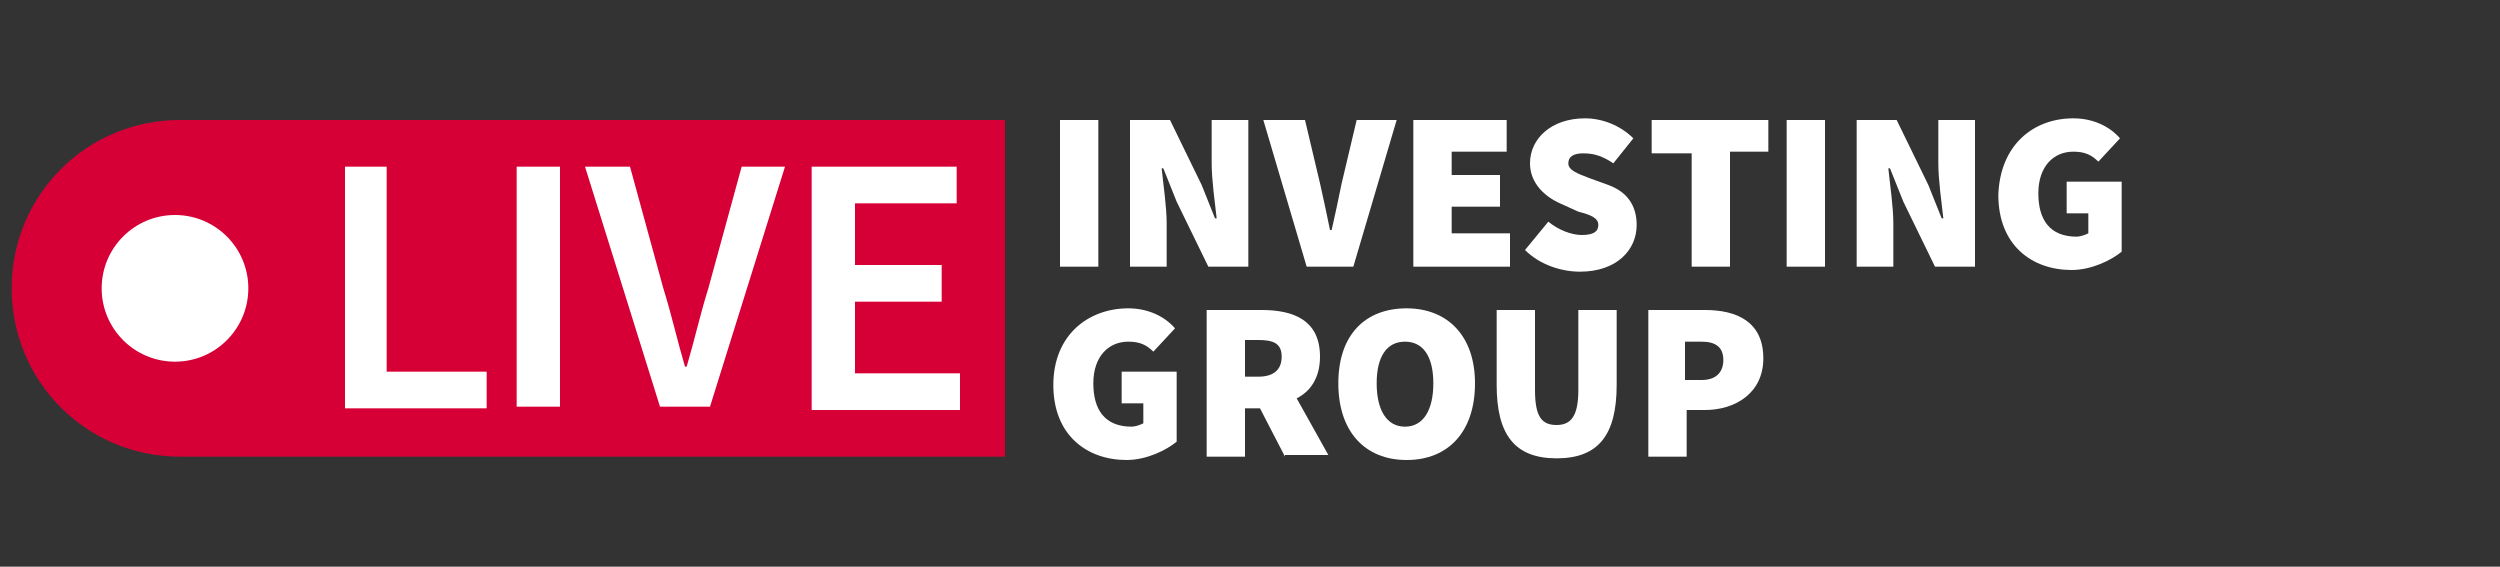
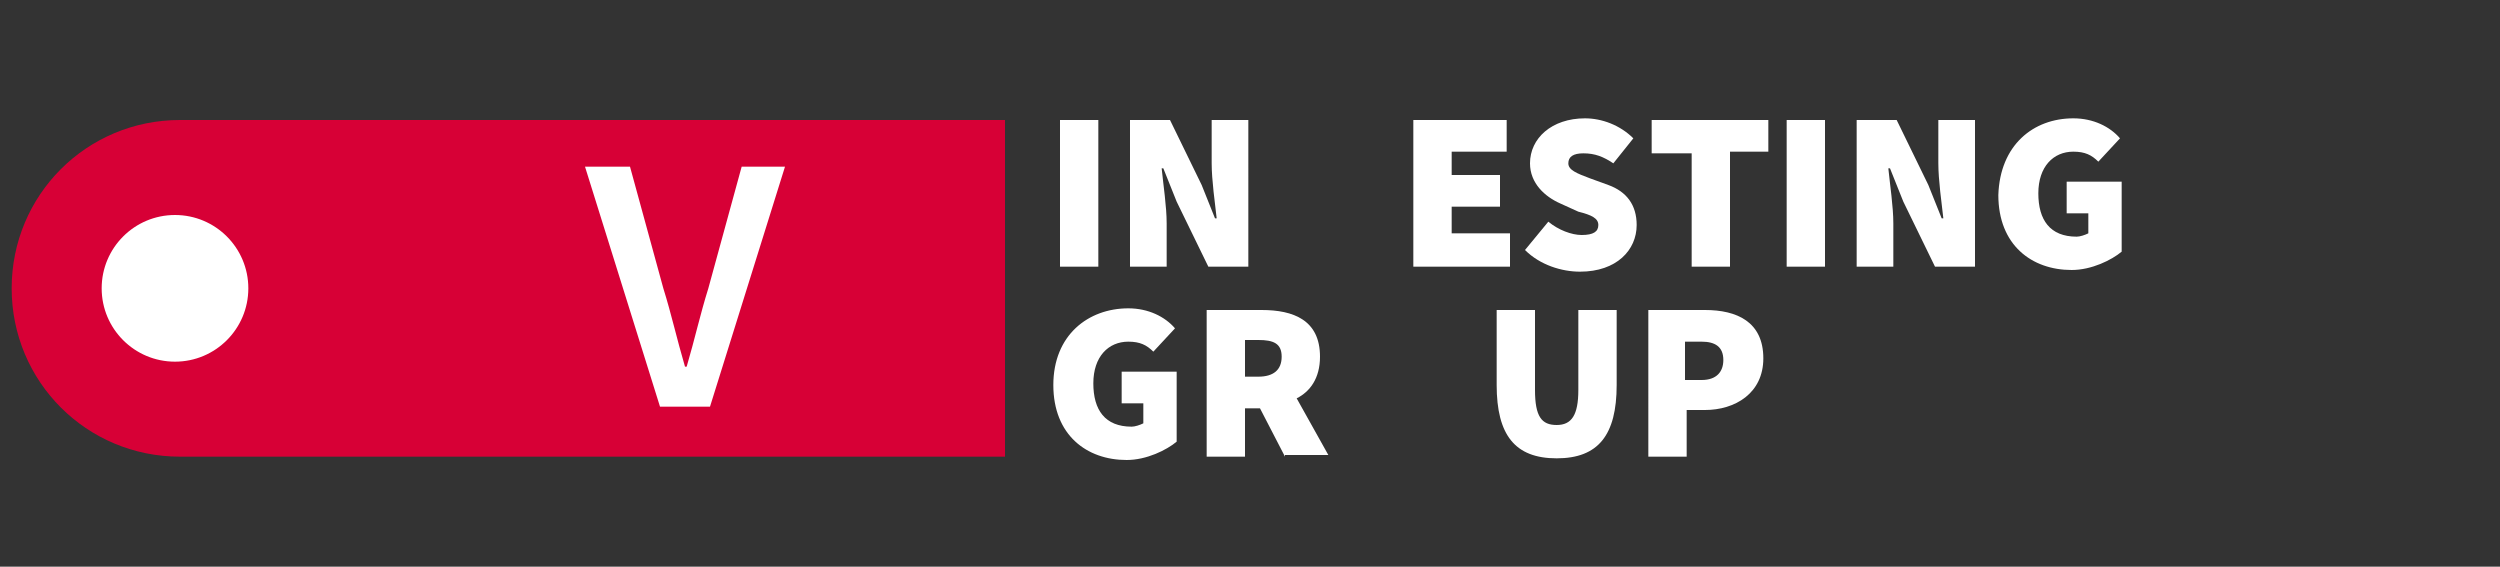
<svg xmlns="http://www.w3.org/2000/svg" version="1.1" id="Layer_1" x="0px" y="0px" viewBox="0 0 150 34" enable-background="new 0 0 150 34" xml:space="preserve">
  <rect x="0" y="0" width="150" height="34" fill="#333333" stroke="none" />
  <path fill="#D70036" d="M60.4,7.2H10.8c-5.6,0-10.1,4.5-10.1,10.1v0c0,5.6,4.5,10.1,10.1,10.1h49.5V7.2z" />
  <g>
    <g>
      <path fill="#FFFFFF" d="M63.6,7.2h2.3V16h-2.3V7.2z" />
      <path fill="#FFFFFF" d="M67.8,7.2h2.4l1.9,3.9l0.8,2H73c-0.1-0.9-0.3-2.3-0.3-3.3V7.2h2.2V16h-2.4l-1.9-3.9l-0.8-2h-0.1    c0.1,1,0.3,2.3,0.3,3.3V16h-2.2V7.2z" />
-       <path fill="#FFFFFF" d="M75.8,7.2h2.5l0.9,3.8c0.2,0.9,0.4,1.8,0.6,2.8h0.1c0.2-0.9,0.4-1.8,0.6-2.8l0.9-3.8h2.4L81.2,16h-2.8    L75.8,7.2z" />
      <path fill="#FFFFFF" d="M84.7,7.2h5.7v1.9h-3.3v1.4h2.9v1.9h-2.9v1.6h3.5V16h-5.8V7.2z" />
      <path fill="#FFFFFF" d="M92.9,13.3c0.6,0.5,1.4,0.8,2,0.8c0.7,0,1-0.2,1-0.6c0-0.4-0.4-0.6-1.2-0.8l-1.1-0.5    c-0.9-0.4-1.8-1.2-1.8-2.4c0-1.5,1.3-2.7,3.3-2.7c1,0,2.1,0.4,2.9,1.2l-1.2,1.5c-0.6-0.4-1.1-0.6-1.8-0.6c-0.6,0-0.9,0.2-0.9,0.6    c0,0.4,0.5,0.6,1.3,0.9l1.1,0.4c1.1,0.4,1.7,1.2,1.7,2.4c0,1.5-1.2,2.8-3.4,2.8c-1.1,0-2.4-0.4-3.3-1.3L92.9,13.3z" />
      <path fill="#FFFFFF" d="M101.4,9.2h-2.3V7.2h7v1.9h-2.3V16h-2.3V9.2z" />
      <path fill="#FFFFFF" d="M107.2,7.2h2.3V16h-2.3V7.2z" />
      <path fill="#FFFFFF" d="M111.4,7.2h2.4l1.9,3.9l0.8,2h0.1c-0.1-0.9-0.3-2.3-0.3-3.3V7.2h2.2V16h-2.4l-1.9-3.9l-0.8-2h-0.1    c0.1,1,0.3,2.3,0.3,3.3V16h-2.2V7.2z" />
      <path fill="#FFFFFF" d="M124.4,7.1c1.2,0,2.2,0.5,2.8,1.2l-1.3,1.4c-0.4-0.4-0.8-0.6-1.5-0.6c-1.2,0-2.1,0.9-2.1,2.5    c0,1.6,0.7,2.6,2.3,2.6c0.2,0,0.5-0.1,0.7-0.2v-1.2H124v-1.9h3.3v4.2c-0.6,0.5-1.8,1.1-3,1.1c-2.4,0-4.4-1.5-4.4-4.5    C120,8.7,122,7.1,124.4,7.1z" />
      <path fill="#FFFFFF" d="M67.7,18.5c1.2,0,2.2,0.5,2.8,1.2l-1.3,1.4c-0.4-0.4-0.8-0.6-1.5-0.6c-1.2,0-2.1,0.9-2.1,2.5    c0,1.6,0.7,2.6,2.3,2.6c0.2,0,0.5-0.1,0.7-0.2v-1.2h-1.3v-1.9h3.3v4.2c-0.6,0.5-1.8,1.1-3,1.1c-2.4,0-4.4-1.5-4.4-4.5    C63.2,20.1,65.3,18.5,67.7,18.5z" />
      <path fill="#FFFFFF" d="M77.1,27.4l-1.5-2.9h-0.9v2.9h-2.3v-8.8h3.3c1.9,0,3.5,0.6,3.5,2.8c0,1.3-0.6,2.1-1.4,2.5l1.9,3.4H77.1z     M74.7,22.6h0.8c0.9,0,1.4-0.4,1.4-1.2c0-0.8-0.5-1-1.4-1h-0.8V22.6z" />
-       <path fill="#FFFFFF" d="M80.3,23c0-2.9,1.6-4.5,4.1-4.5c2.4,0,4.1,1.6,4.1,4.5c0,2.9-1.6,4.6-4.1,4.6C81.9,27.6,80.3,25.9,80.3,23    z M86,23c0-1.6-0.6-2.5-1.7-2.5c-1.1,0-1.7,0.9-1.7,2.5c0,1.6,0.6,2.6,1.7,2.6C85.4,25.6,86,24.6,86,23z" />
      <path fill="#FFFFFF" d="M89.8,18.6h2.3v4.8c0,1.6,0.4,2.1,1.3,2.1c0.9,0,1.3-0.6,1.3-2.1v-4.8H97v4.5c0,3-1.1,4.4-3.6,4.4    c-2.5,0-3.6-1.4-3.6-4.4V18.6z" />
      <path fill="#FFFFFF" d="M98.9,18.6h3.4c1.9,0,3.5,0.7,3.5,2.9c0,2.1-1.7,3.1-3.5,3.1h-1.1v2.8h-2.3V18.6z M102.1,22.8    c0.9,0,1.3-0.5,1.3-1.2c0-0.8-0.5-1.1-1.3-1.1h-1v2.3H102.1z" />
    </g>
  </g>
  <g>
-     <path fill="#FFFFFF" d="M20.6,10h2.6v12.3h6v2.2h-8.5V10z" />
-     <path fill="#FFFFFF" d="M31,10h2.6v14.4H31V10z" />
    <path fill="#FFFFFF" d="M35.1,10h2.7l2,7.3c0.5,1.6,0.8,3,1.3,4.7h0.1c0.5-1.7,0.8-3.1,1.3-4.7l2-7.3h2.6l-4.5,14.4h-3L35.1,10z" />
-     <path fill="#FFFFFF" d="M48.7,10h8.7v2.2h-6.1v3.7h5.2v2.2h-5.2v4.3h6.3v2.2h-8.9V10z" />
  </g>
  <circle fill="#FFFFFF" cx="10.5" cy="17.3" r="4.4" />
</svg>